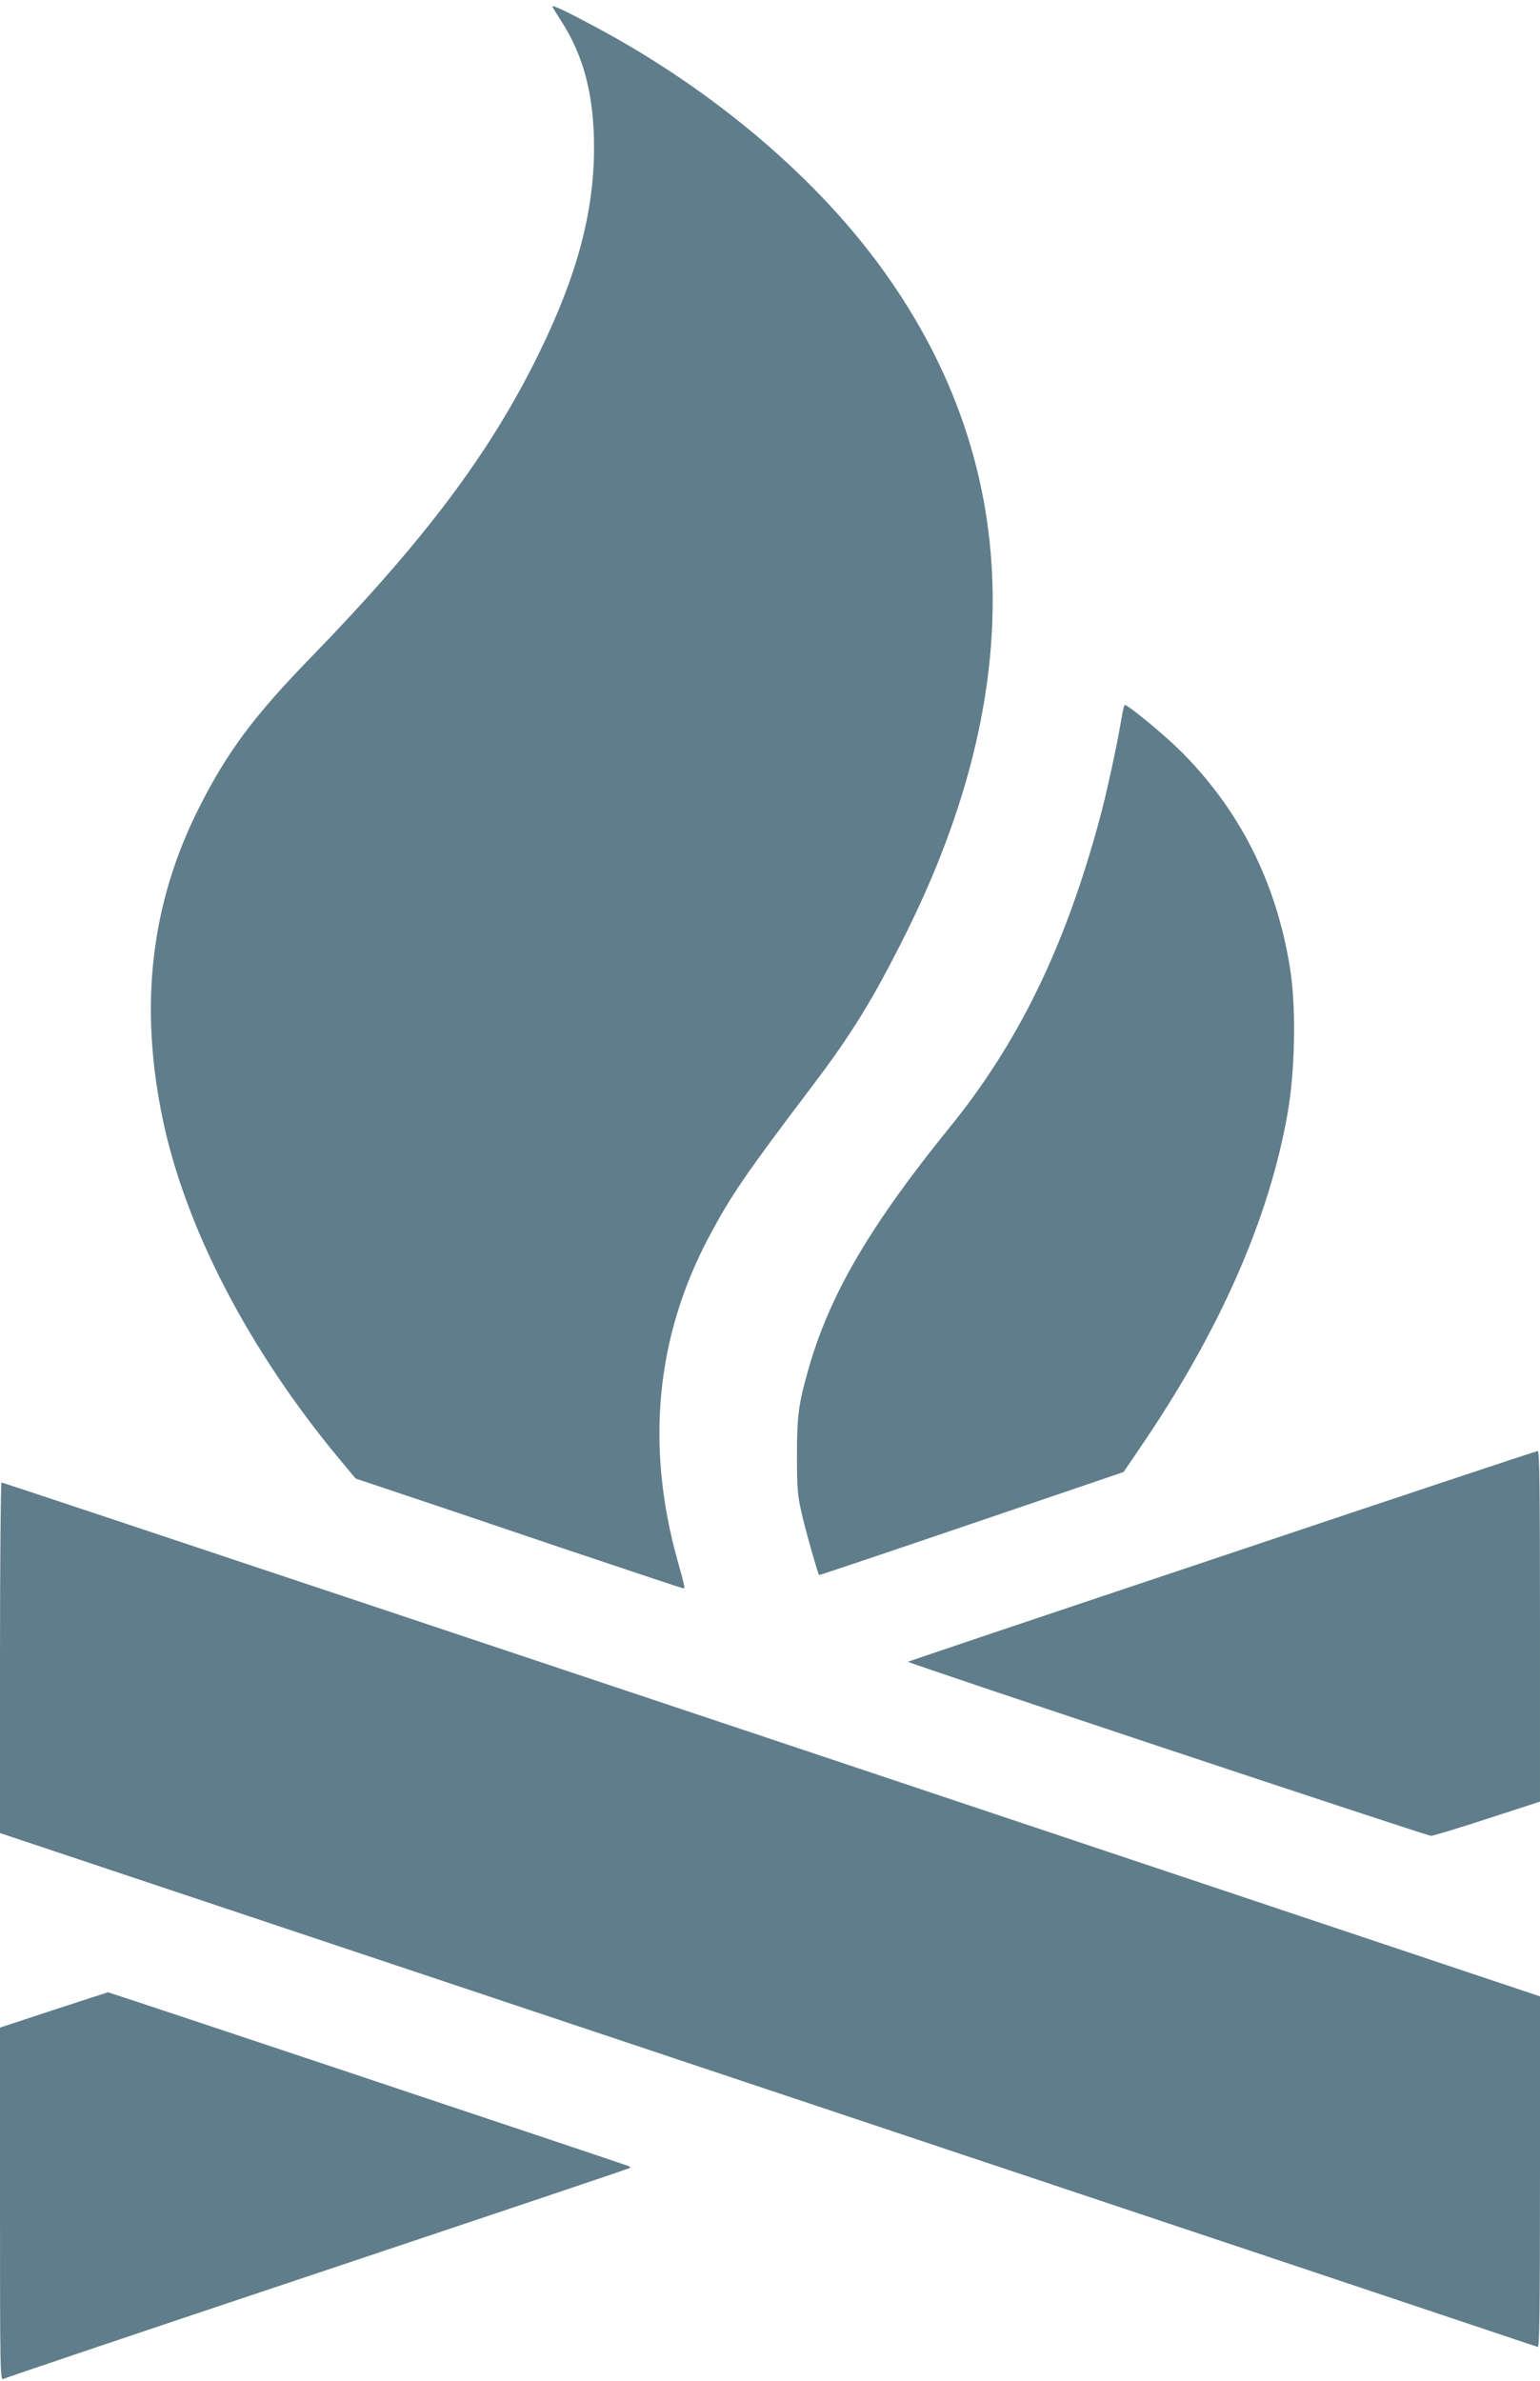
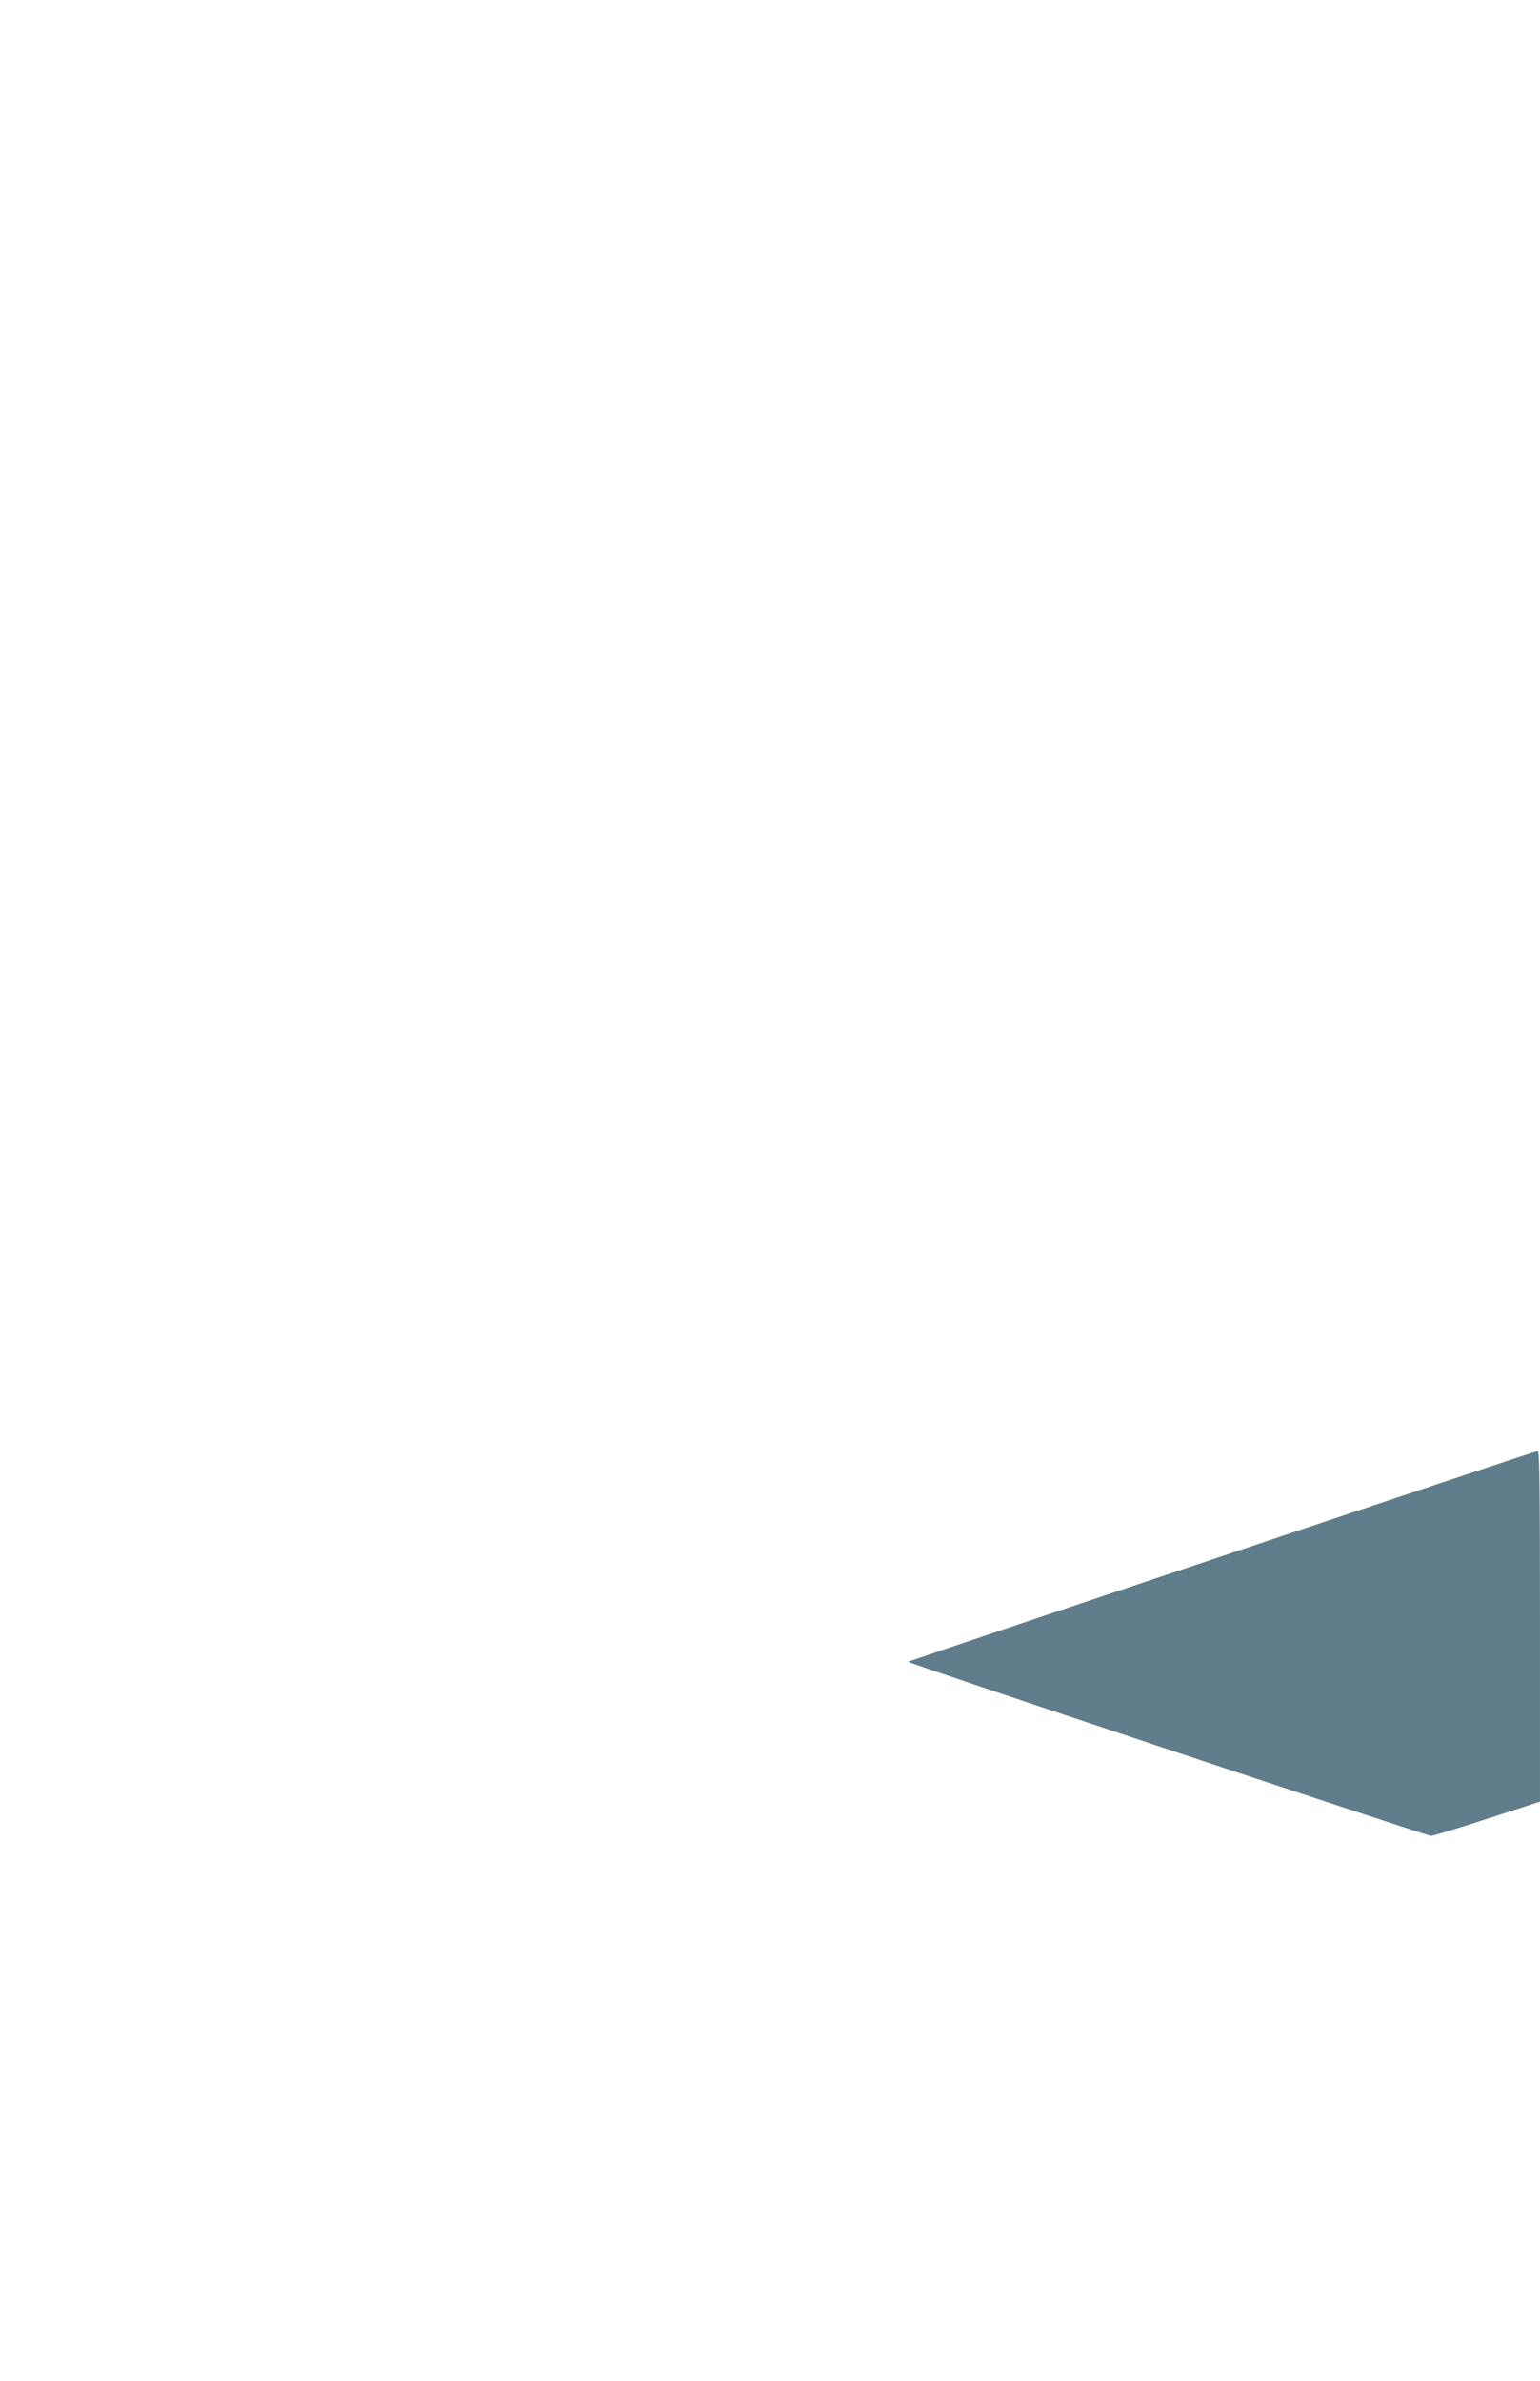
<svg xmlns="http://www.w3.org/2000/svg" version="1.0" width="828pt" height="1280pt" viewBox="0 0 828 1280" preserveAspectRatio="xMidYMid meet">
  <g transform="translate(0,1280) scale(0.1,-0.1)" fill="#607d8b" stroke="none">
-     <path d="M2970 12765 c0 -2 20 -36 45 -74 124 -191 179 -404 179 -686 -1 -348 -91 -684 -294 -1100 -262 -537 -615 -1007 -1226 -1637 -307 -315 -453 -511 -605 -813 -259 -514 -322 -1065 -193 -1677 123 -584 464 -1239 947 -1820 l89 -107 191 -64 c106 -35 501 -168 878 -296 377 -127 690 -231 694 -231 9 0 6 15 -34 157 -170 614 -113 1196 168 1728 121 228 197 339 558 816 211 278 327 467 498 809 664 1326 628 2534 -108 3565 -360 505 -918 979 -1553 1319 -157 84 -234 121 -234 111z" />
-     <path d="M6030 8938 c-24 -144 -82 -413 -122 -557 -186 -682 -434 -1189 -805 -1646 -424 -523 -641 -894 -754 -1288 -55 -190 -64 -256 -64 -472 0 -173 3 -214 24 -305 20 -91 88 -330 95 -338 2 -1 371 123 820 276 l817 278 85 125 c431 630 699 1238 798 1810 40 231 45 568 12 774 -75 466 -273 856 -597 1176 -85 83 -274 239 -291 239 -4 0 -12 -33 -18 -72z" />
    <path d="M6571 4434 c-927 -310 -1687 -566 -1689 -568 -5 -6 2790 -936 2812 -936 11 0 147 41 303 92 l283 92 0 943 c0 748 -3 943 -12 942 -7 0 -771 -254 -1697 -565z" />
-     <path d="M0 3888 l0 -943 4128 -1379 c2270 -758 4133 -1381 4140 -1384 9 -3 12 189 12 941 l0 944 -1542 516 c-3454 1156 -6722 2247 -6730 2247 -4 0 -8 -424 -8 -942z" />
-     <path d="M288 1994 l-288 -95 0 -950 c0 -901 1 -949 18 -939 9 6 770 262 1691 570 921 308 1677 562 1679 565 3 2 -1 7 -9 10 -75 27 -2793 935 -2798 934 -3 -1 -135 -43 -293 -95z" />
  </g>
</svg>